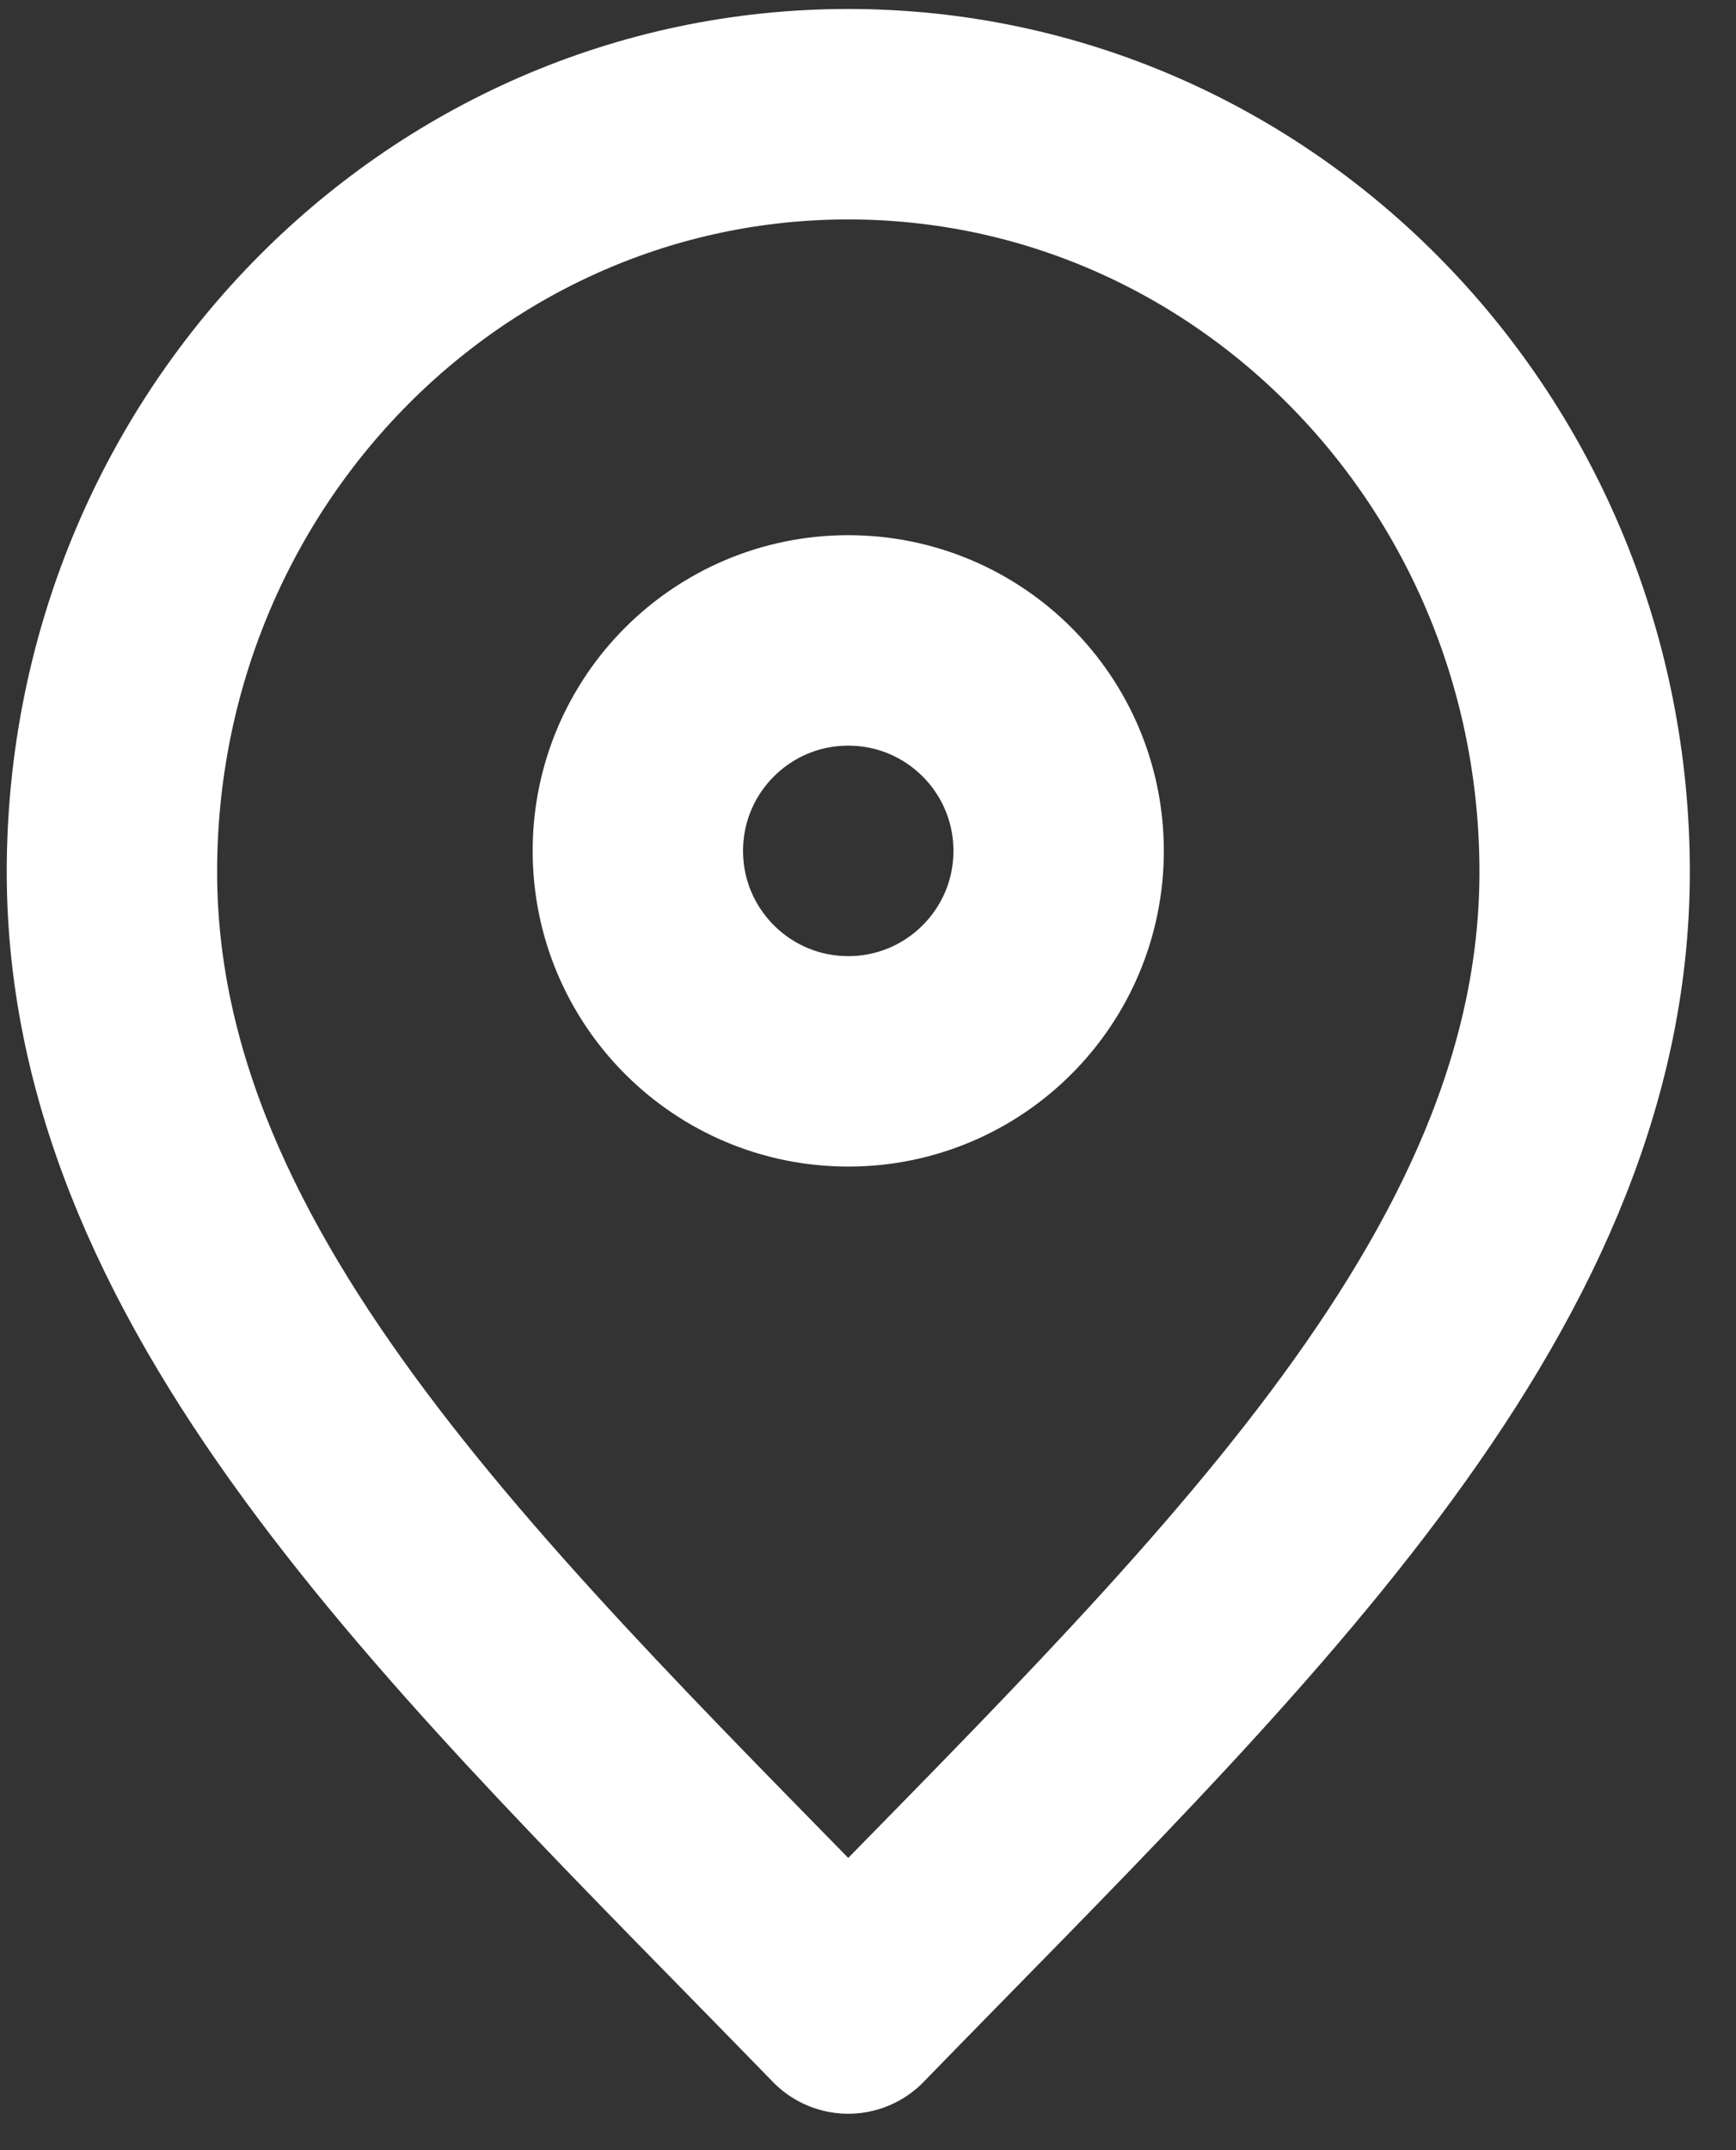
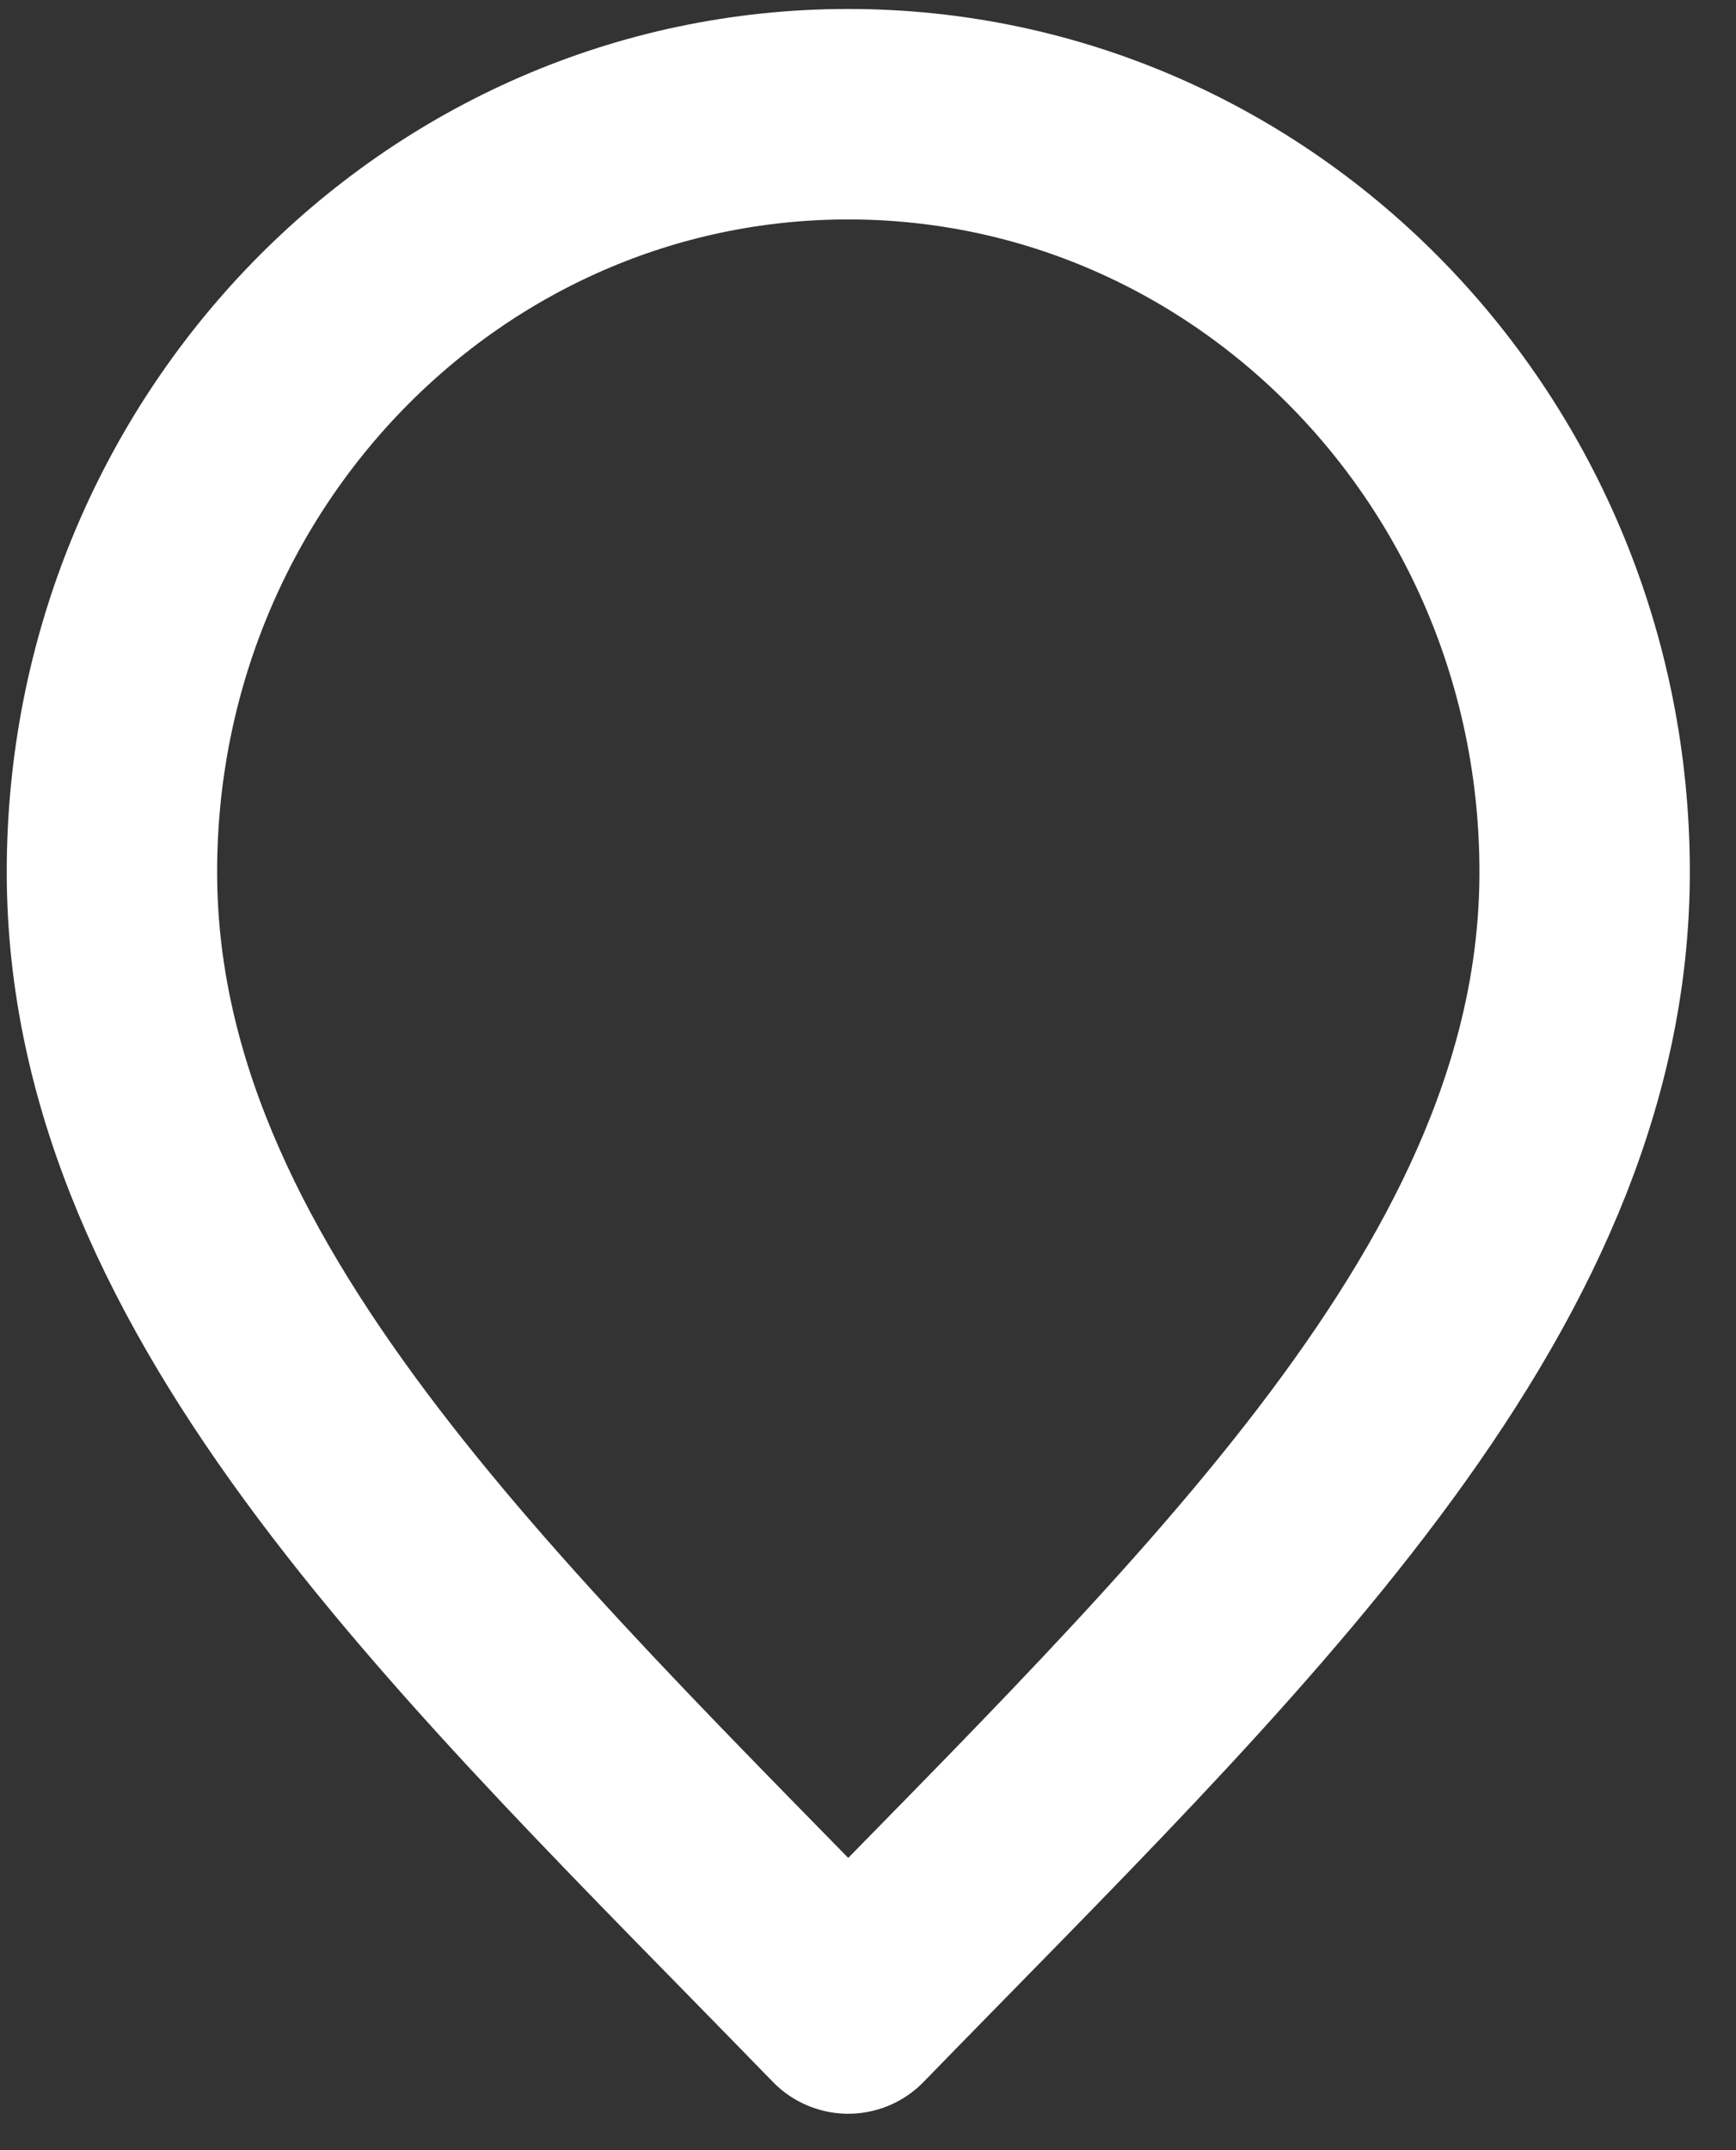
<svg xmlns="http://www.w3.org/2000/svg" width="21" height="26" viewBox="0 0 21 26" fill="none">
  <rect x="0" y="0" width="21" height="26" fill="#333333" stroke="none" />
-   <path d="M10.261 24.287C14.715 19.705 19.169 15.603 19.169 10.543C19.169 5.483 15.181 1.381 10.261 1.381C5.342 1.381 1.354 5.483 1.354 10.543C1.354 15.603 5.807 19.705 10.261 24.287Z" stroke="white" stroke-width="2.545" stroke-linecap="round" stroke-linejoin="round" />
-   <path d="M10.261 12.834C11.667 12.834 12.806 11.694 12.806 10.289C12.806 8.883 11.667 7.744 10.261 7.744C8.856 7.744 7.716 8.883 7.716 10.289C7.716 11.694 8.856 12.834 10.261 12.834Z" stroke="white" stroke-width="2.545" stroke-linecap="round" stroke-linejoin="round" />
+   <path d="M10.261 24.287C14.715 19.705 19.169 15.603 19.169 10.543C19.169 5.483 15.181 1.381 10.261 1.381C5.342 1.381 1.354 5.483 1.354 10.543C1.354 15.603 5.807 19.705 10.261 24.287" stroke="white" stroke-width="2.545" stroke-linecap="round" stroke-linejoin="round" />
</svg>